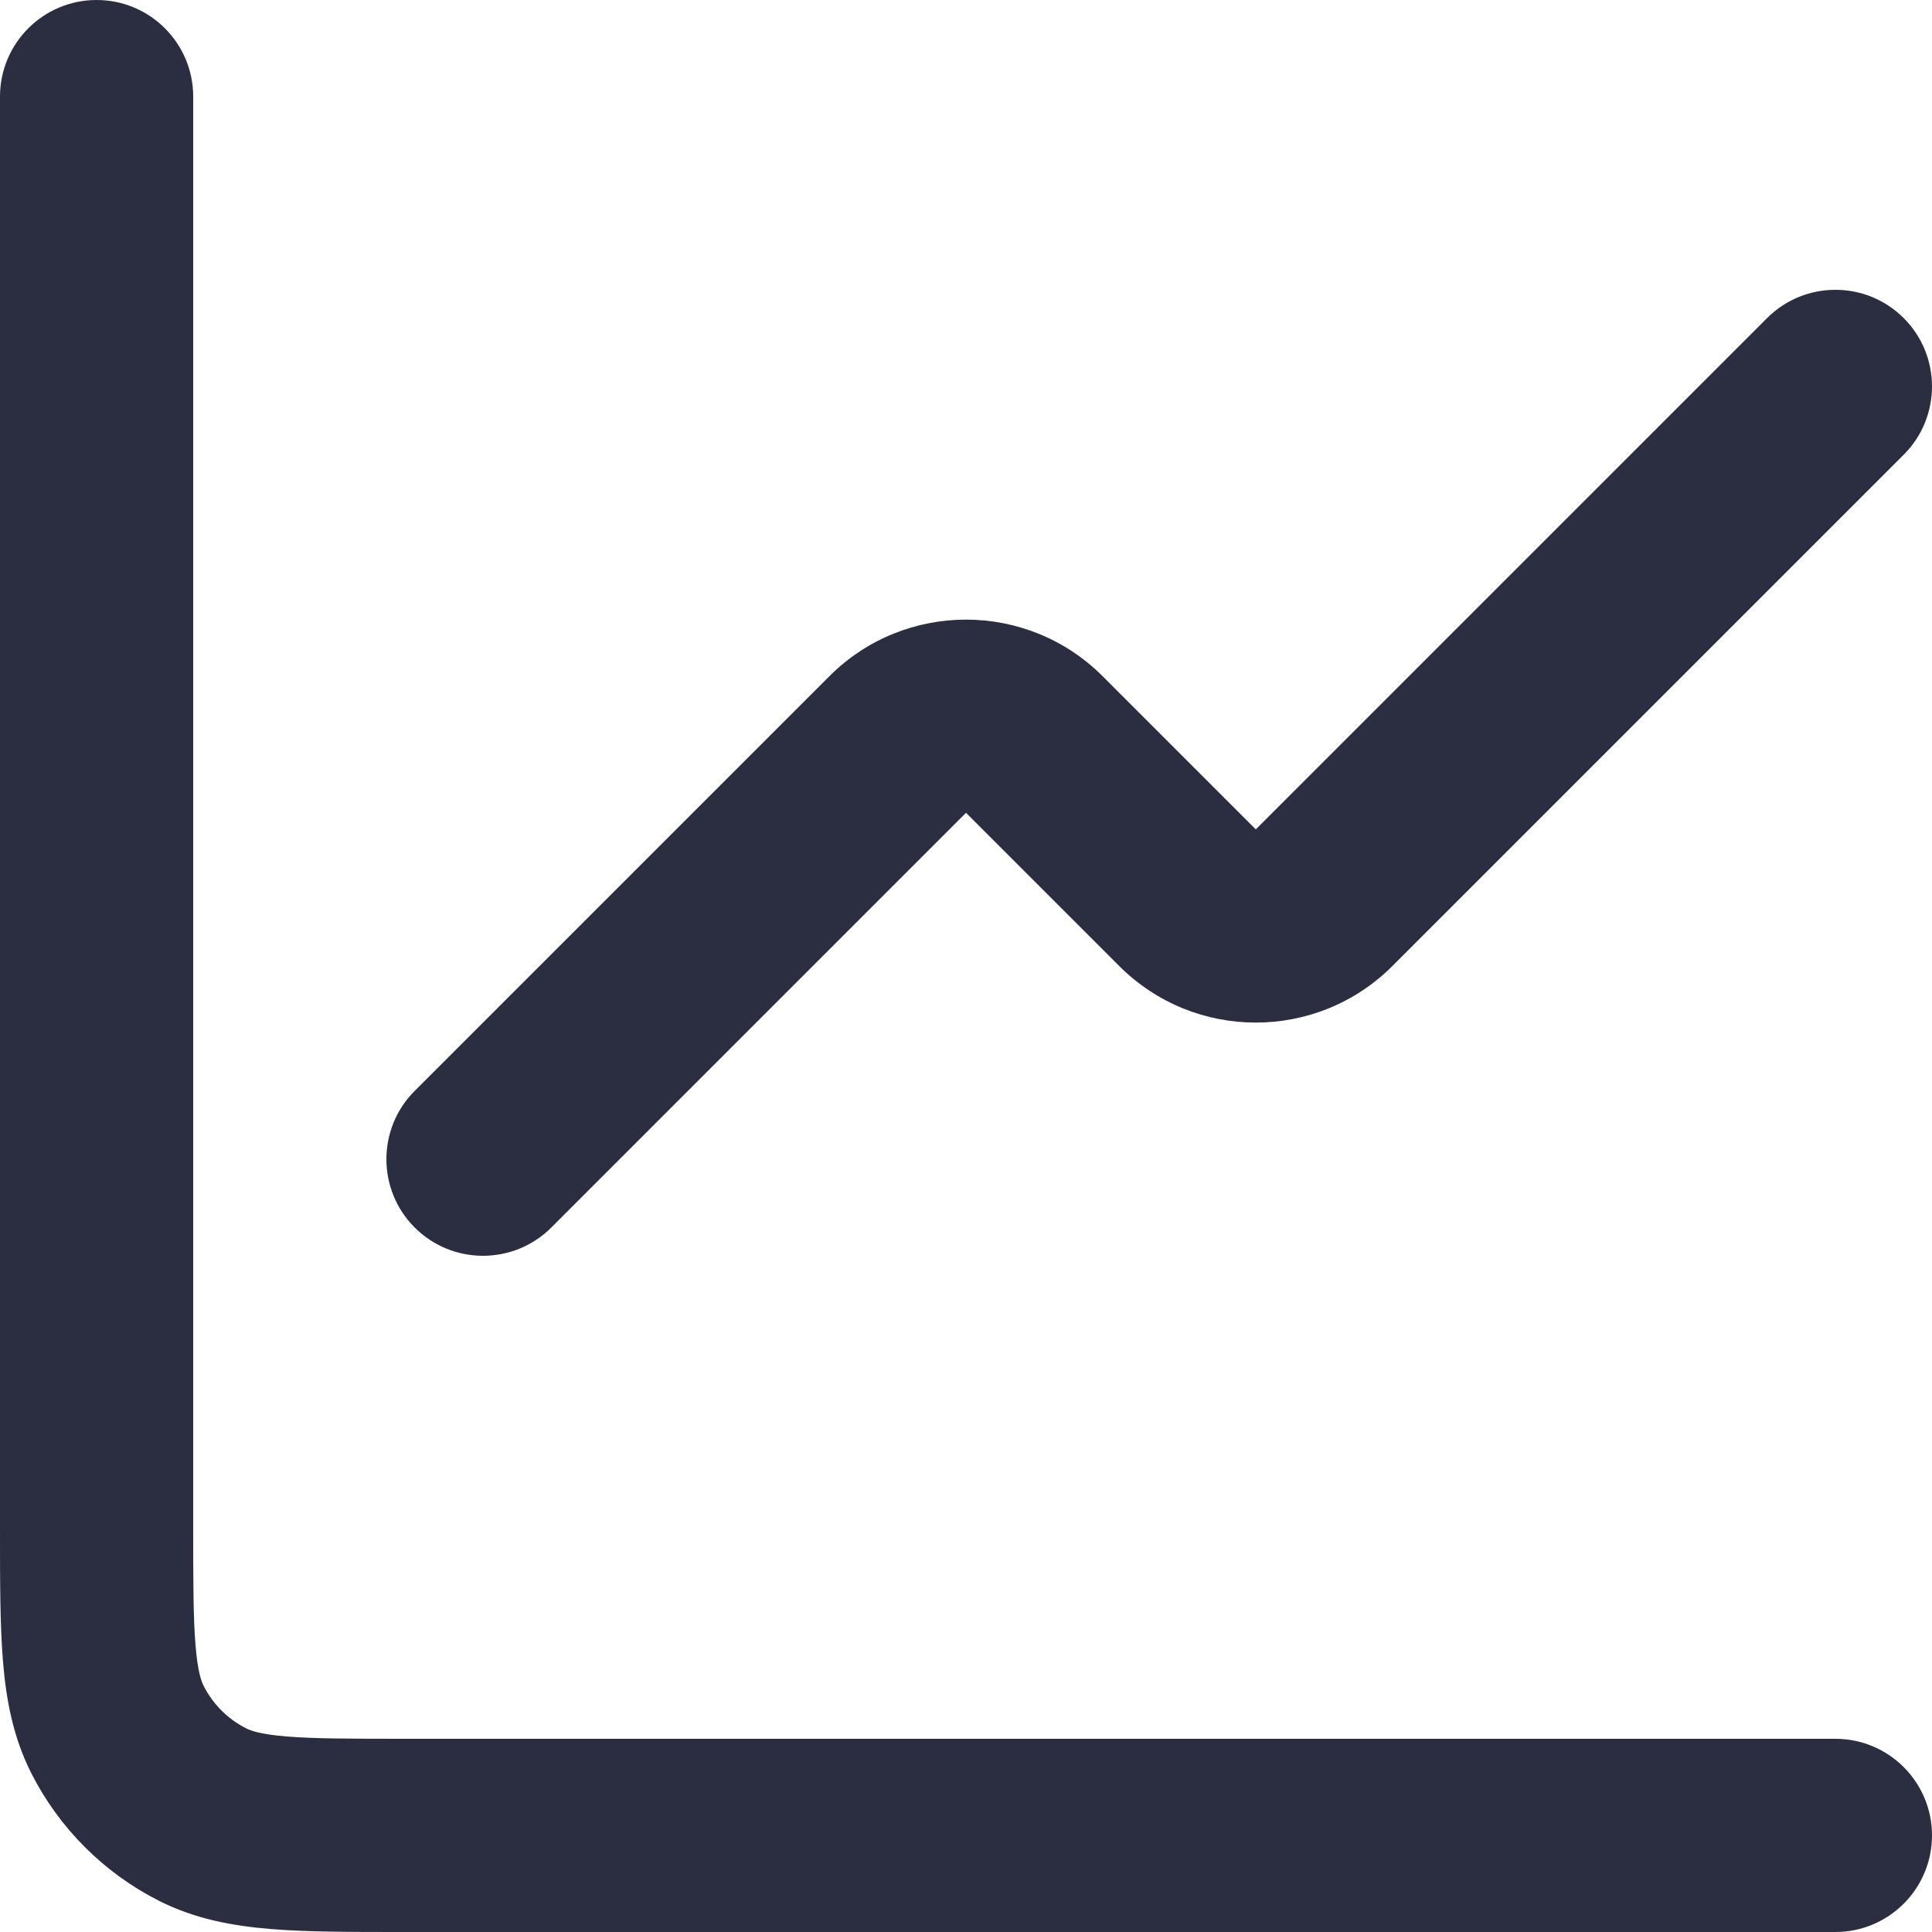
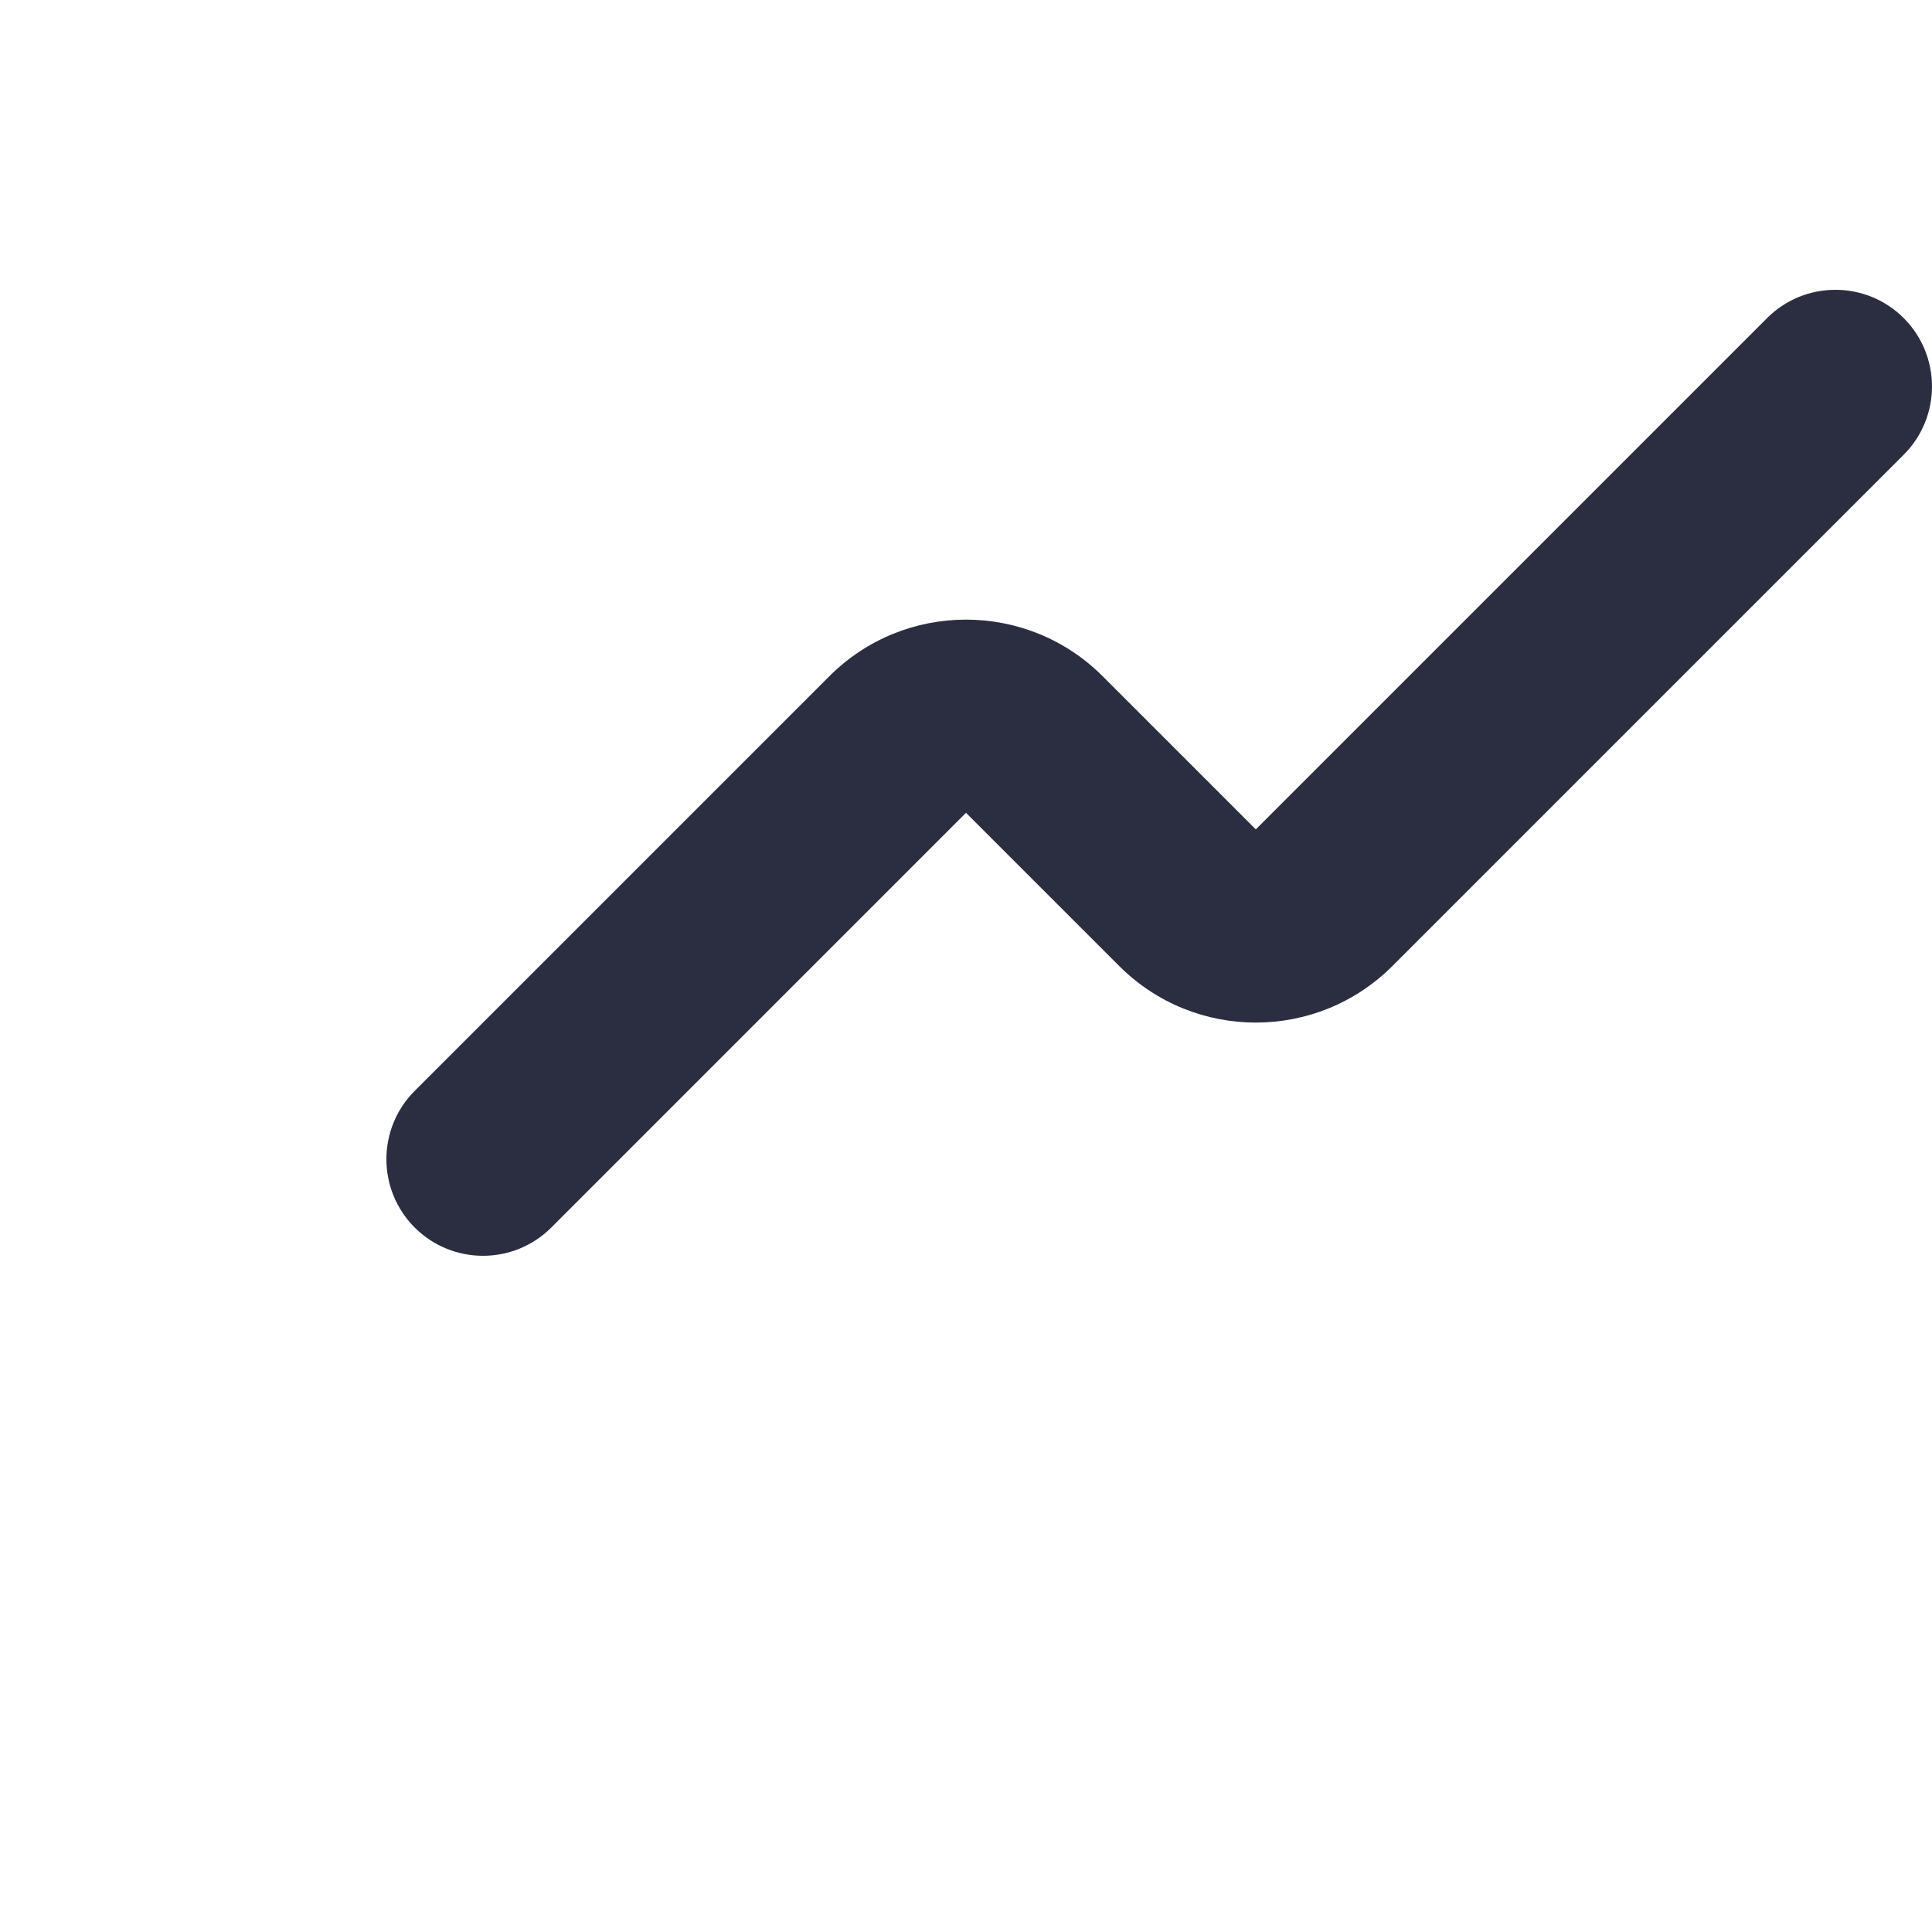
<svg xmlns="http://www.w3.org/2000/svg" width="64" height="64" viewBox="0 0 64 64" fill="none">
-   <path d="M6.4 3.2C6.4 1.433 4.967 0 3.2 0C1.433 0 2.56212e-06 1.433 2.56212e-06 3.2V50.683C-5.19905e-05 52.37 -9.9051e-05 53.825 0.098 55.024C0.201 56.289 0.429 57.547 1.046 58.758C1.967 60.565 3.435 62.033 5.242 62.954C6.453 63.571 7.711 63.799 8.976 63.902C10.175 64 11.63 64 13.317 64H60.8C62.567 64 64 62.567 64 60.8C64 59.033 62.567 57.6 60.8 57.6H13.44C11.595 57.6 10.404 57.597 9.497 57.523C8.628 57.452 8.305 57.332 8.147 57.251C7.545 56.944 7.056 56.455 6.749 55.853C6.668 55.695 6.548 55.372 6.477 54.503C6.402 53.596 6.4 52.405 6.4 50.56V3.2Z" fill="#2B2D41" />
  <path d="M63.063 15.063C64.312 13.813 64.312 11.787 63.063 10.537C61.813 9.288 59.787 9.288 58.537 10.537L41.6 27.474L36.526 22.4C34.026 19.901 29.974 19.901 27.474 22.4L13.737 36.137C12.488 37.387 12.488 39.413 13.737 40.663C14.987 41.912 17.013 41.912 18.263 40.663L32 26.925L37.075 32C39.574 34.499 43.626 34.499 46.126 32L63.063 15.063Z" fill="#2B2D41" />
</svg>